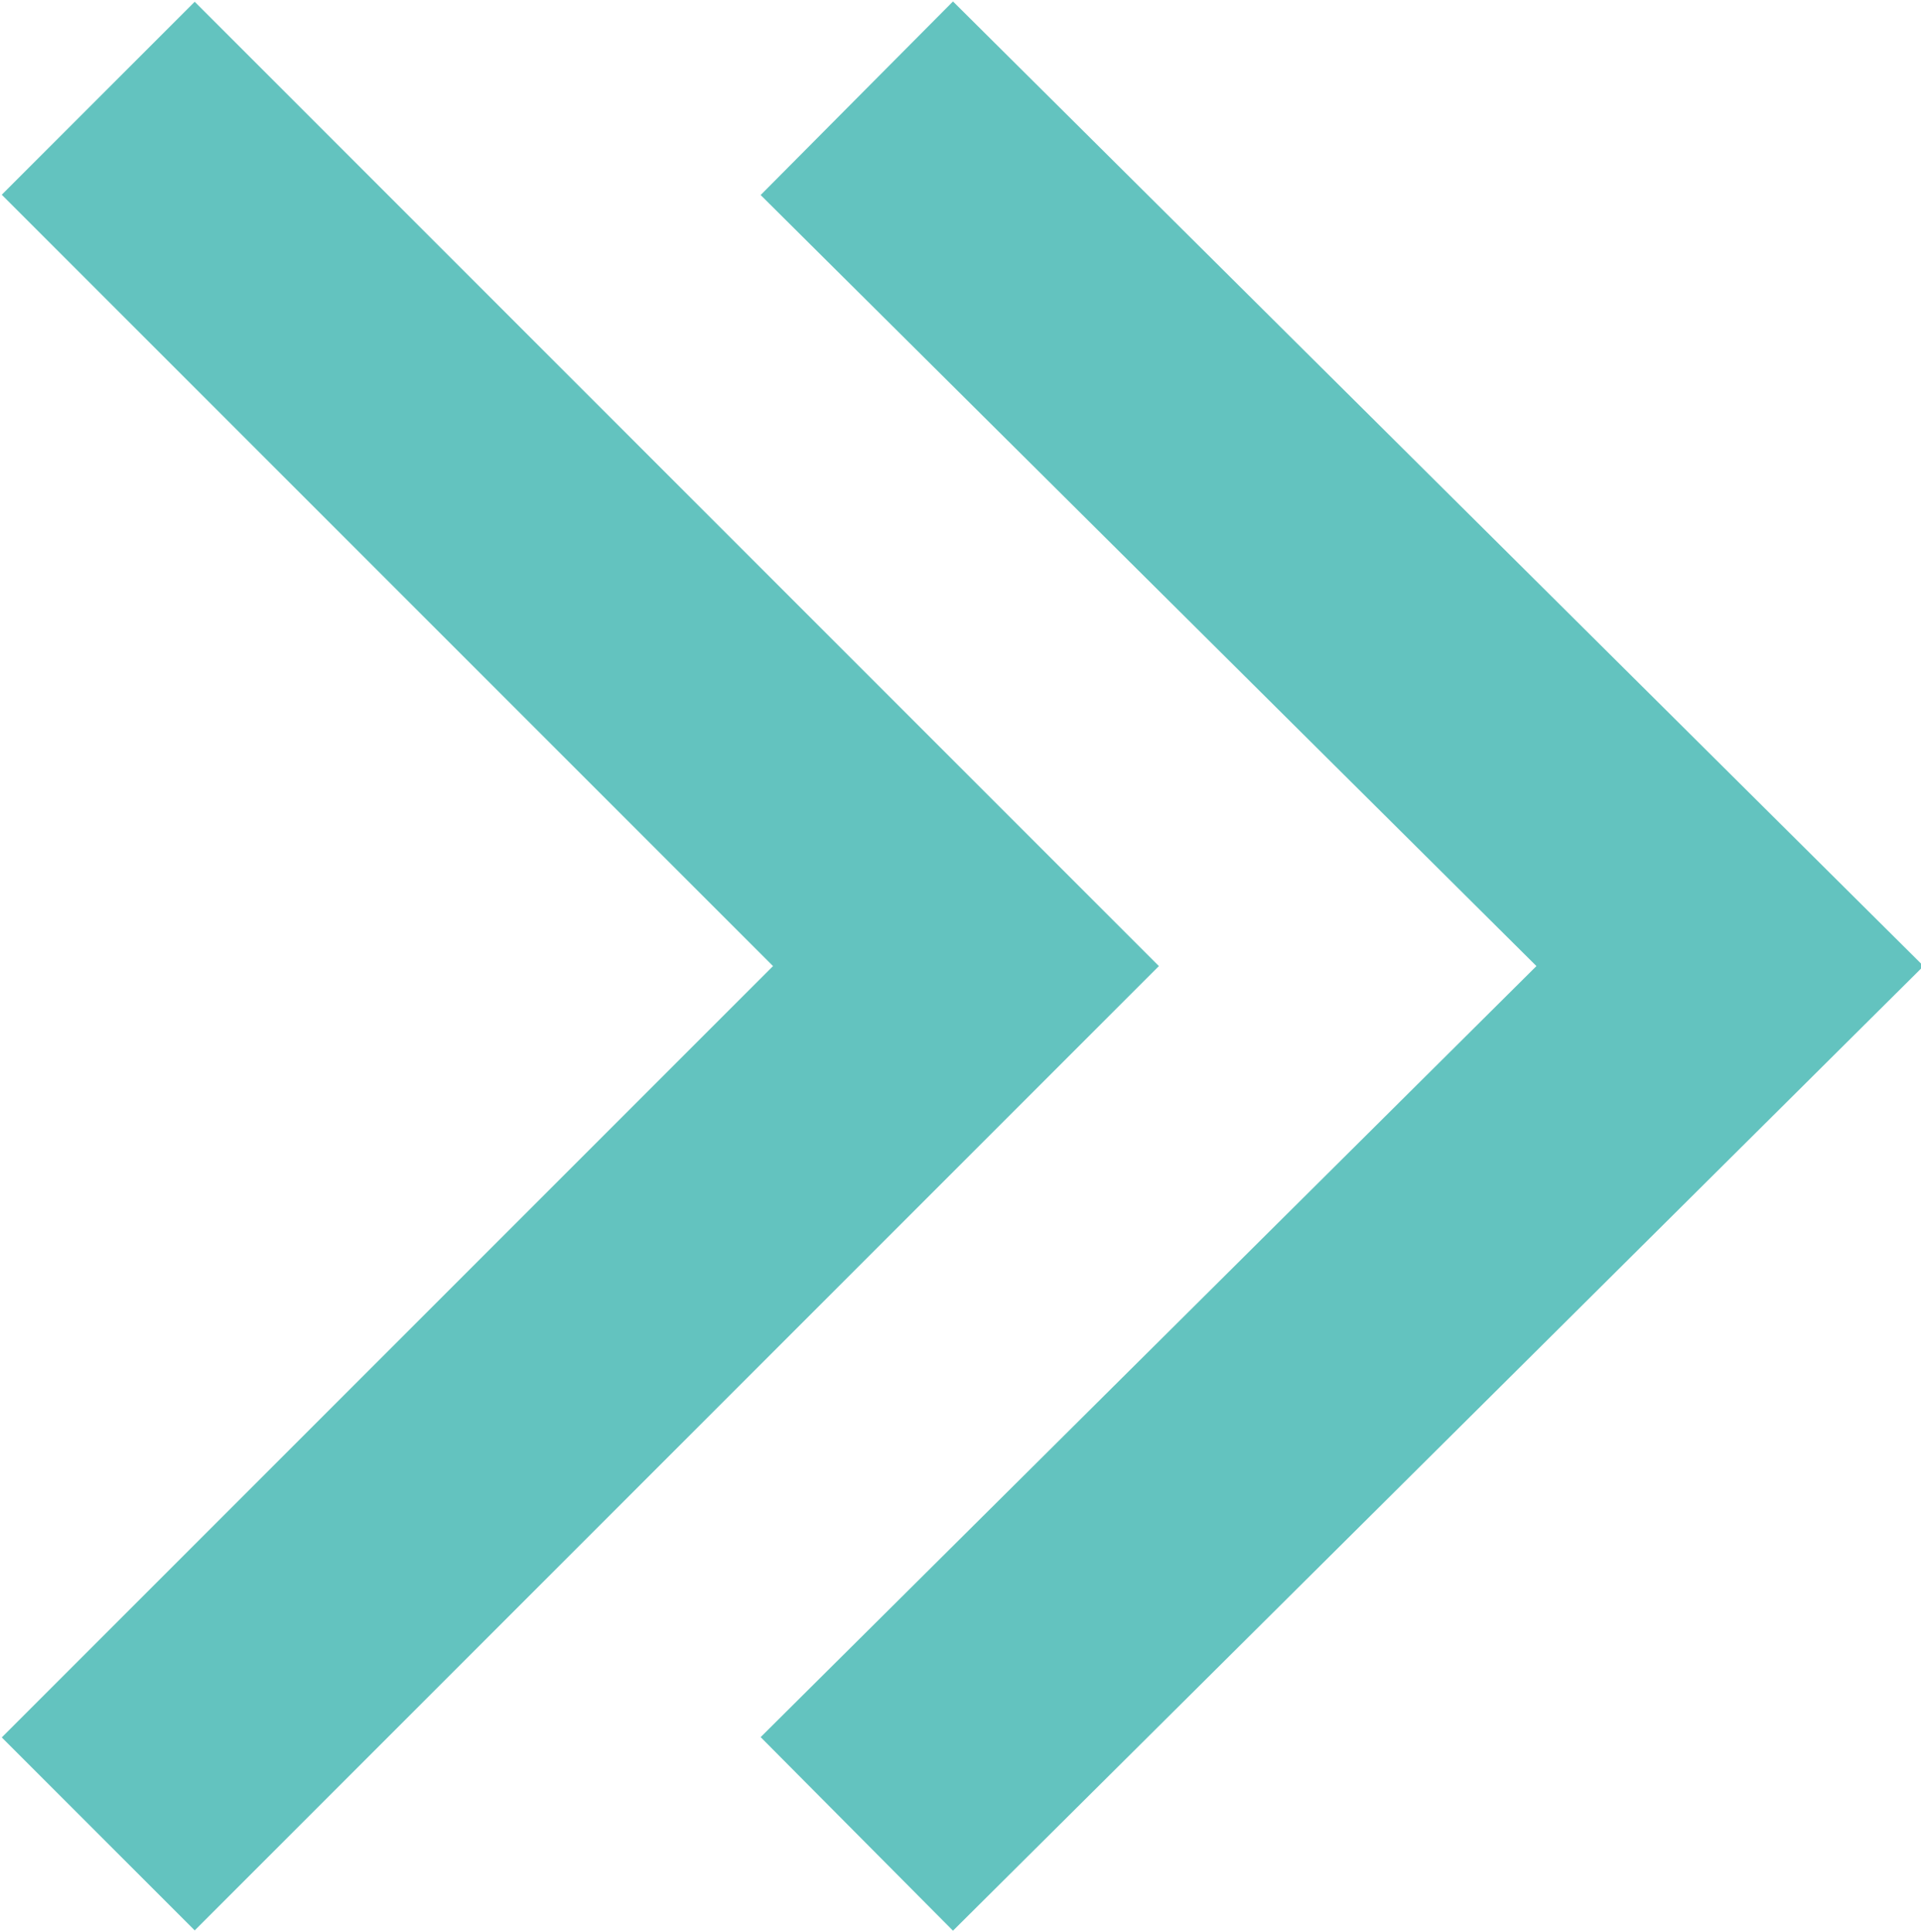
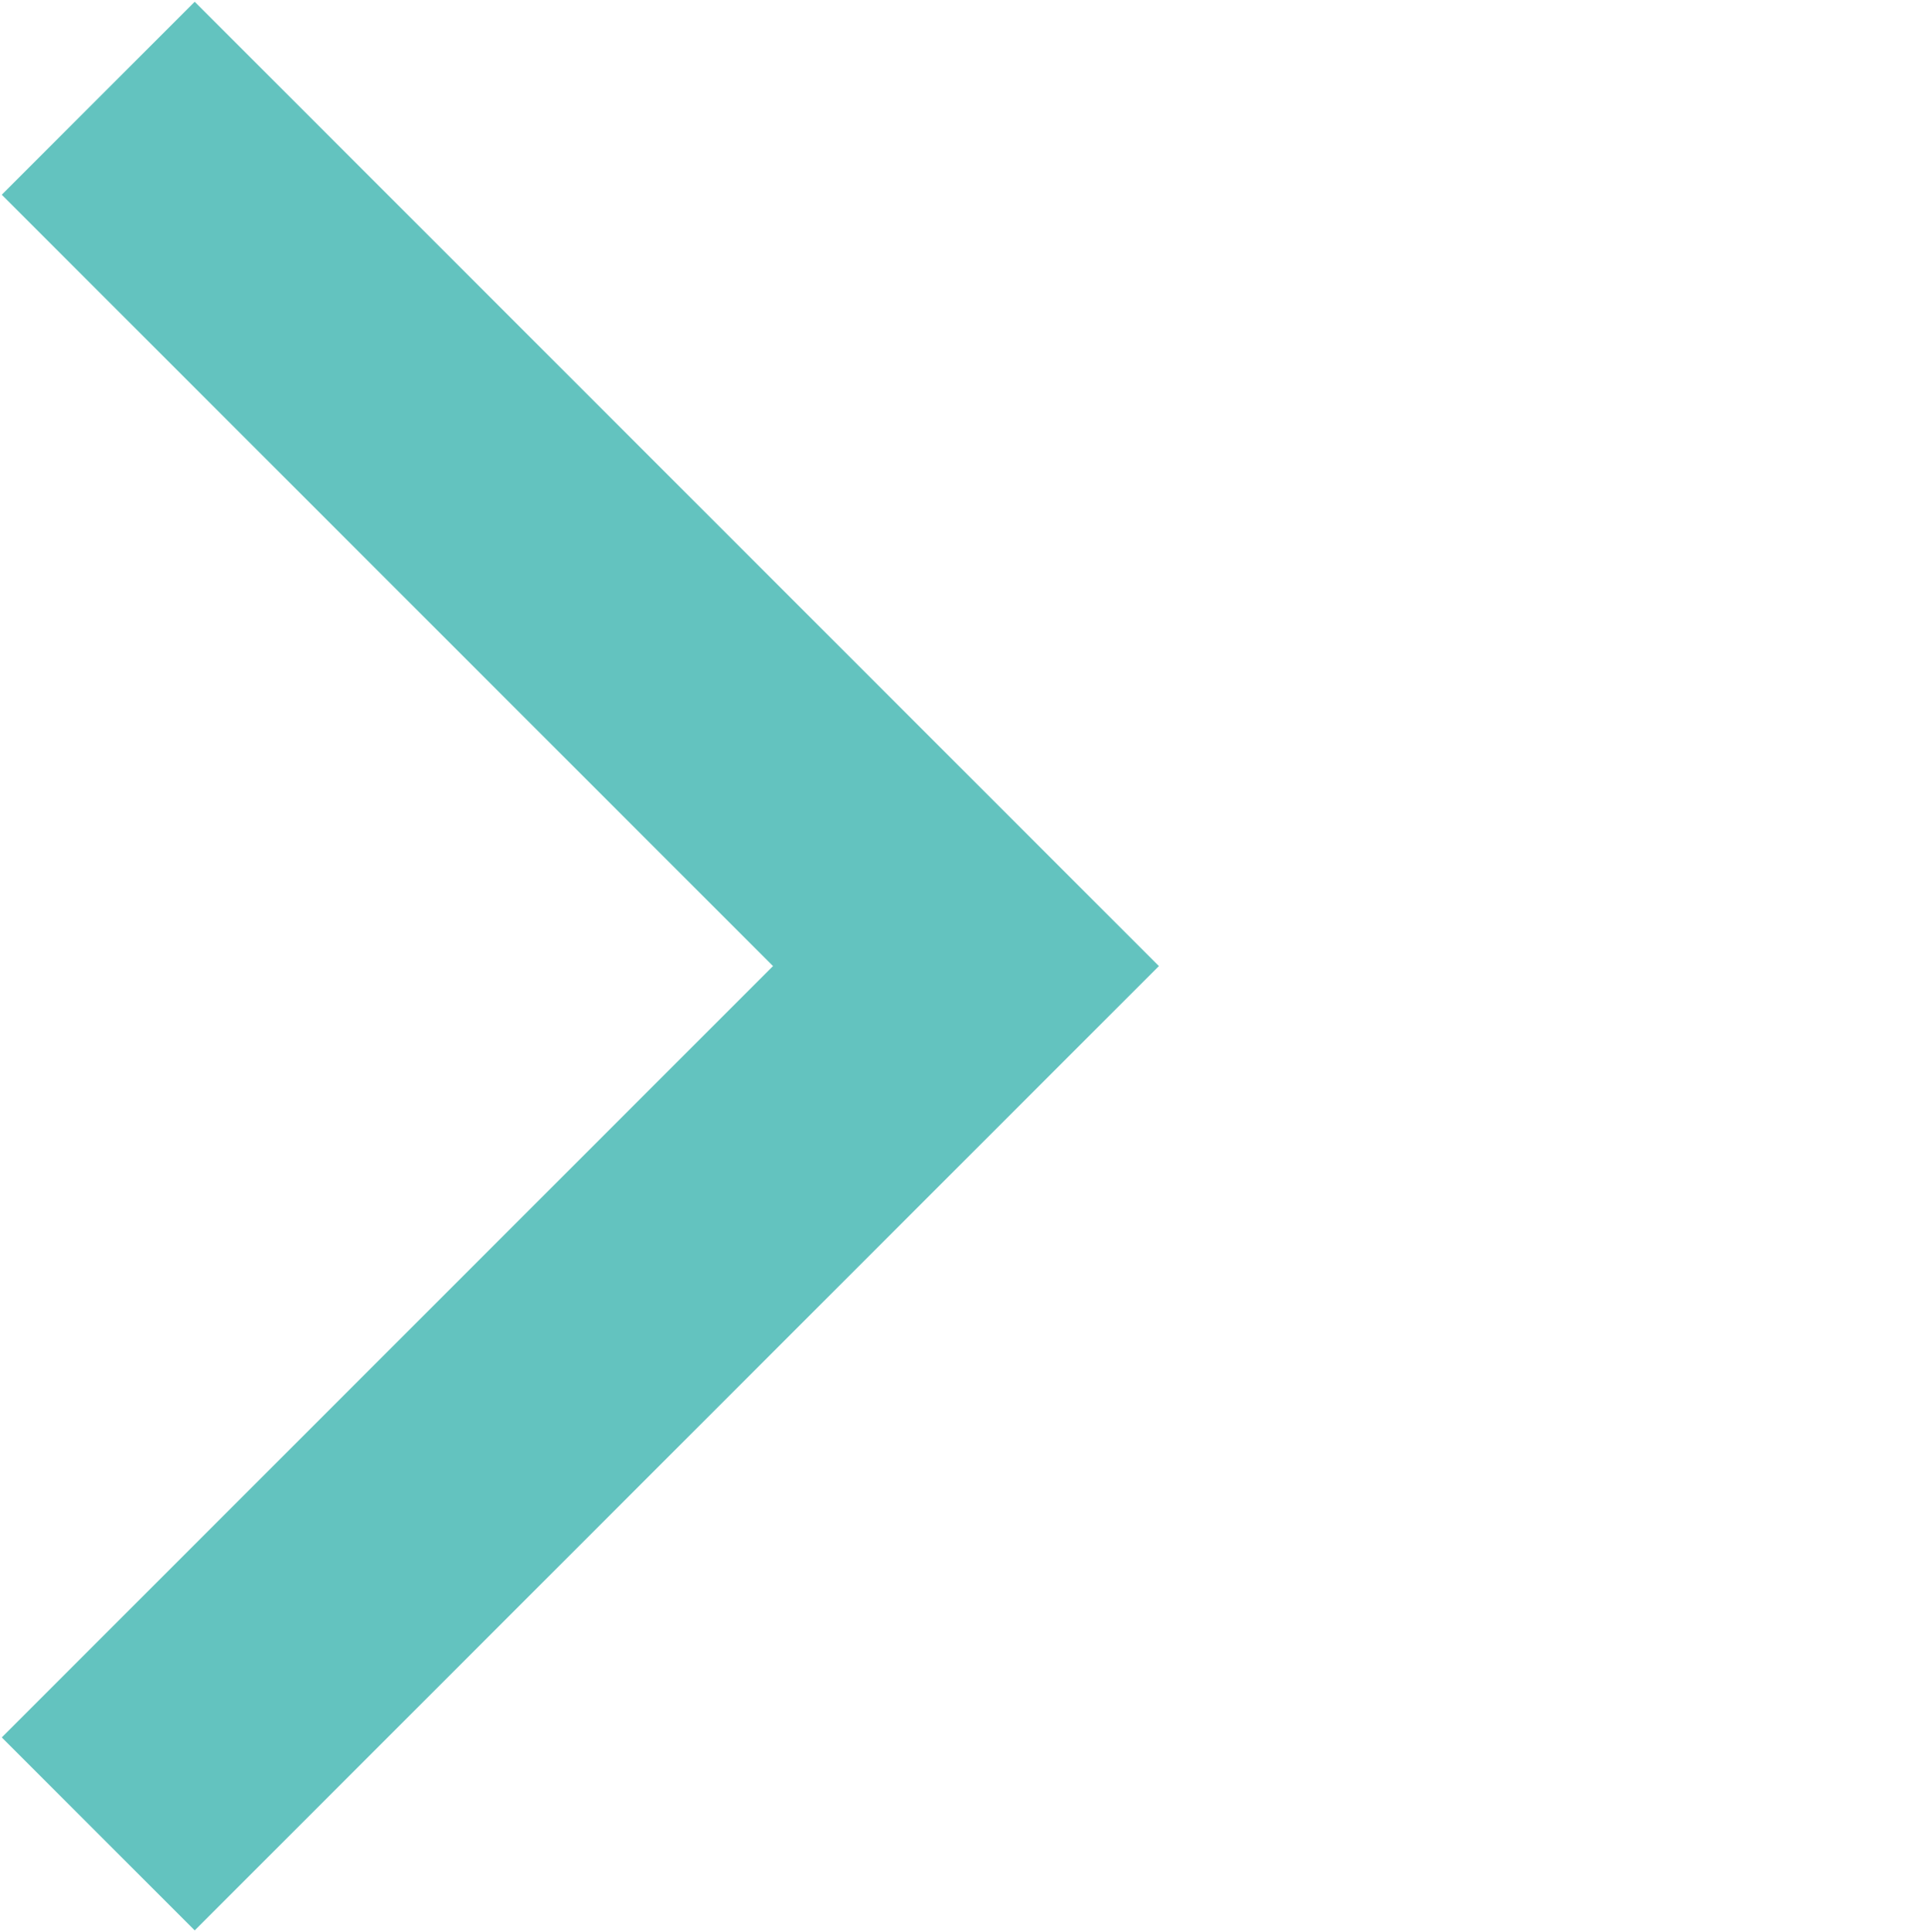
<svg xmlns="http://www.w3.org/2000/svg" id="Layer_1" version="1.1" viewBox="0 0 35.2 35.4">
  <defs>
    <style> .st0 { fill: none; stroke: #63c3bf; stroke-miterlimit: 10; stroke-width: 5px; } </style>
  </defs>
-   <polyline class="st0" points="15.7 1.8 31.7 17.7 15.7 33.6" />
  <polyline class="st0" points="1.8 1.8 17.7 17.7 1.8 33.6" />
</svg>